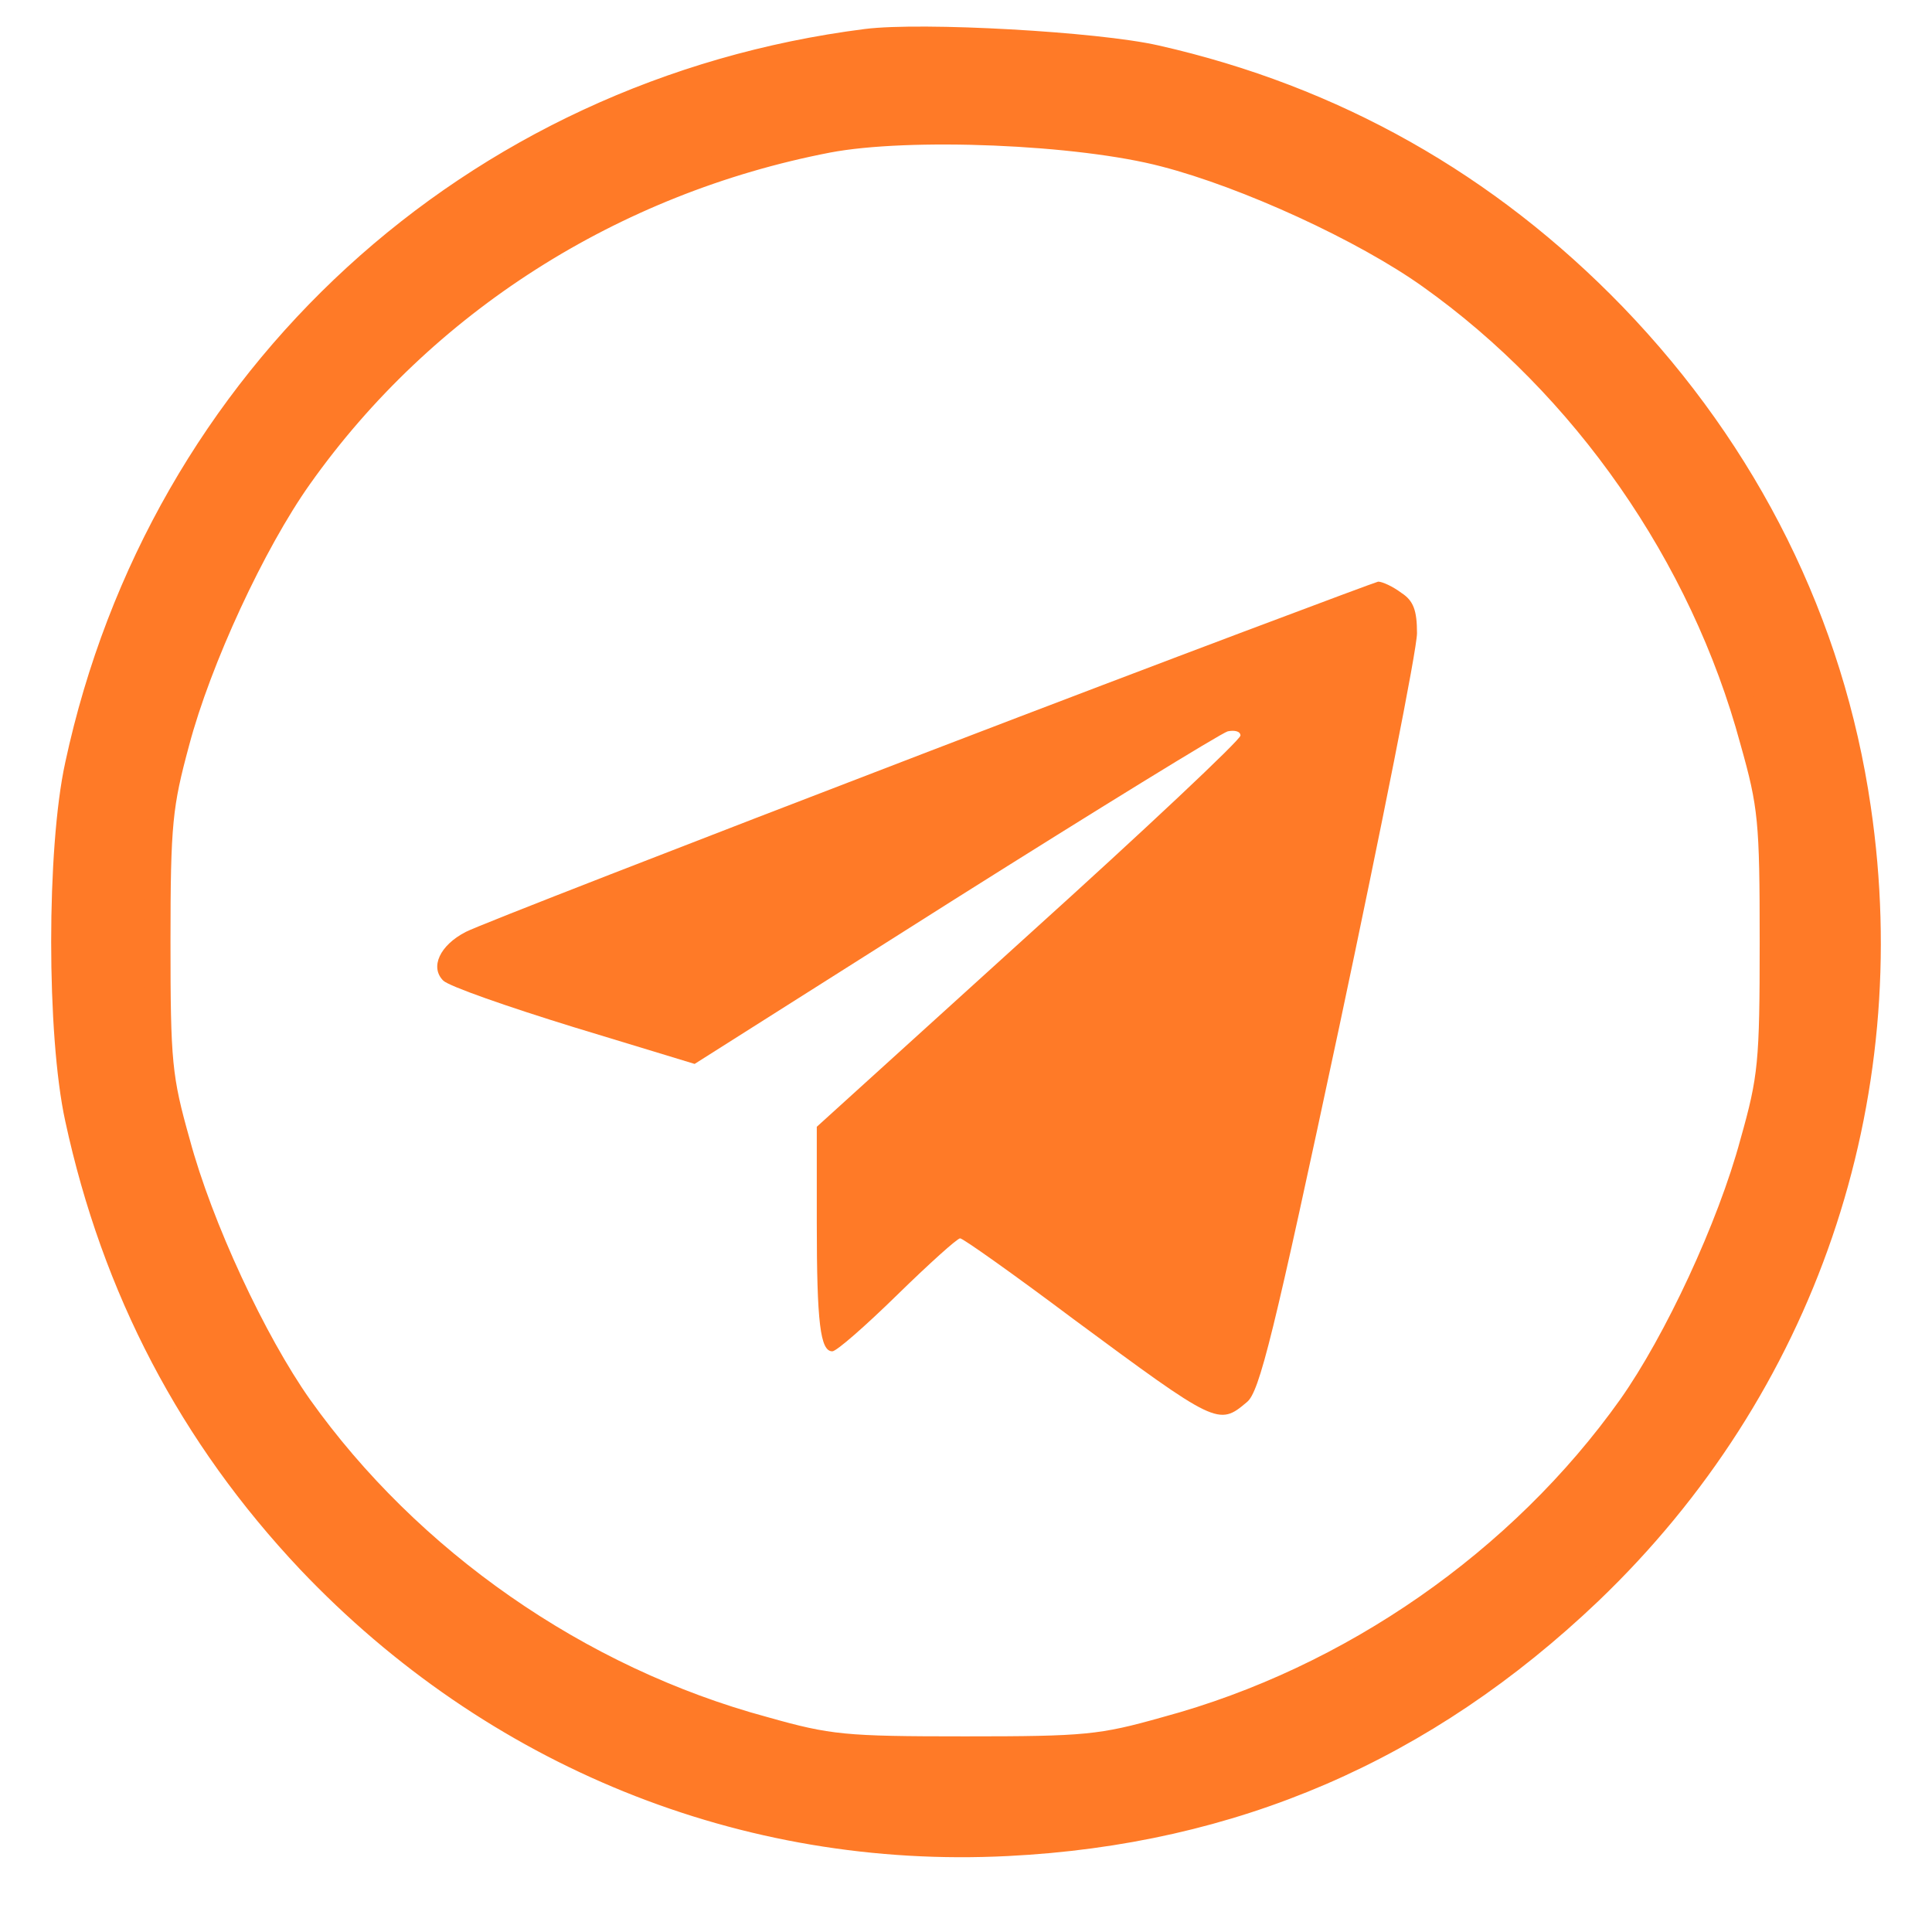
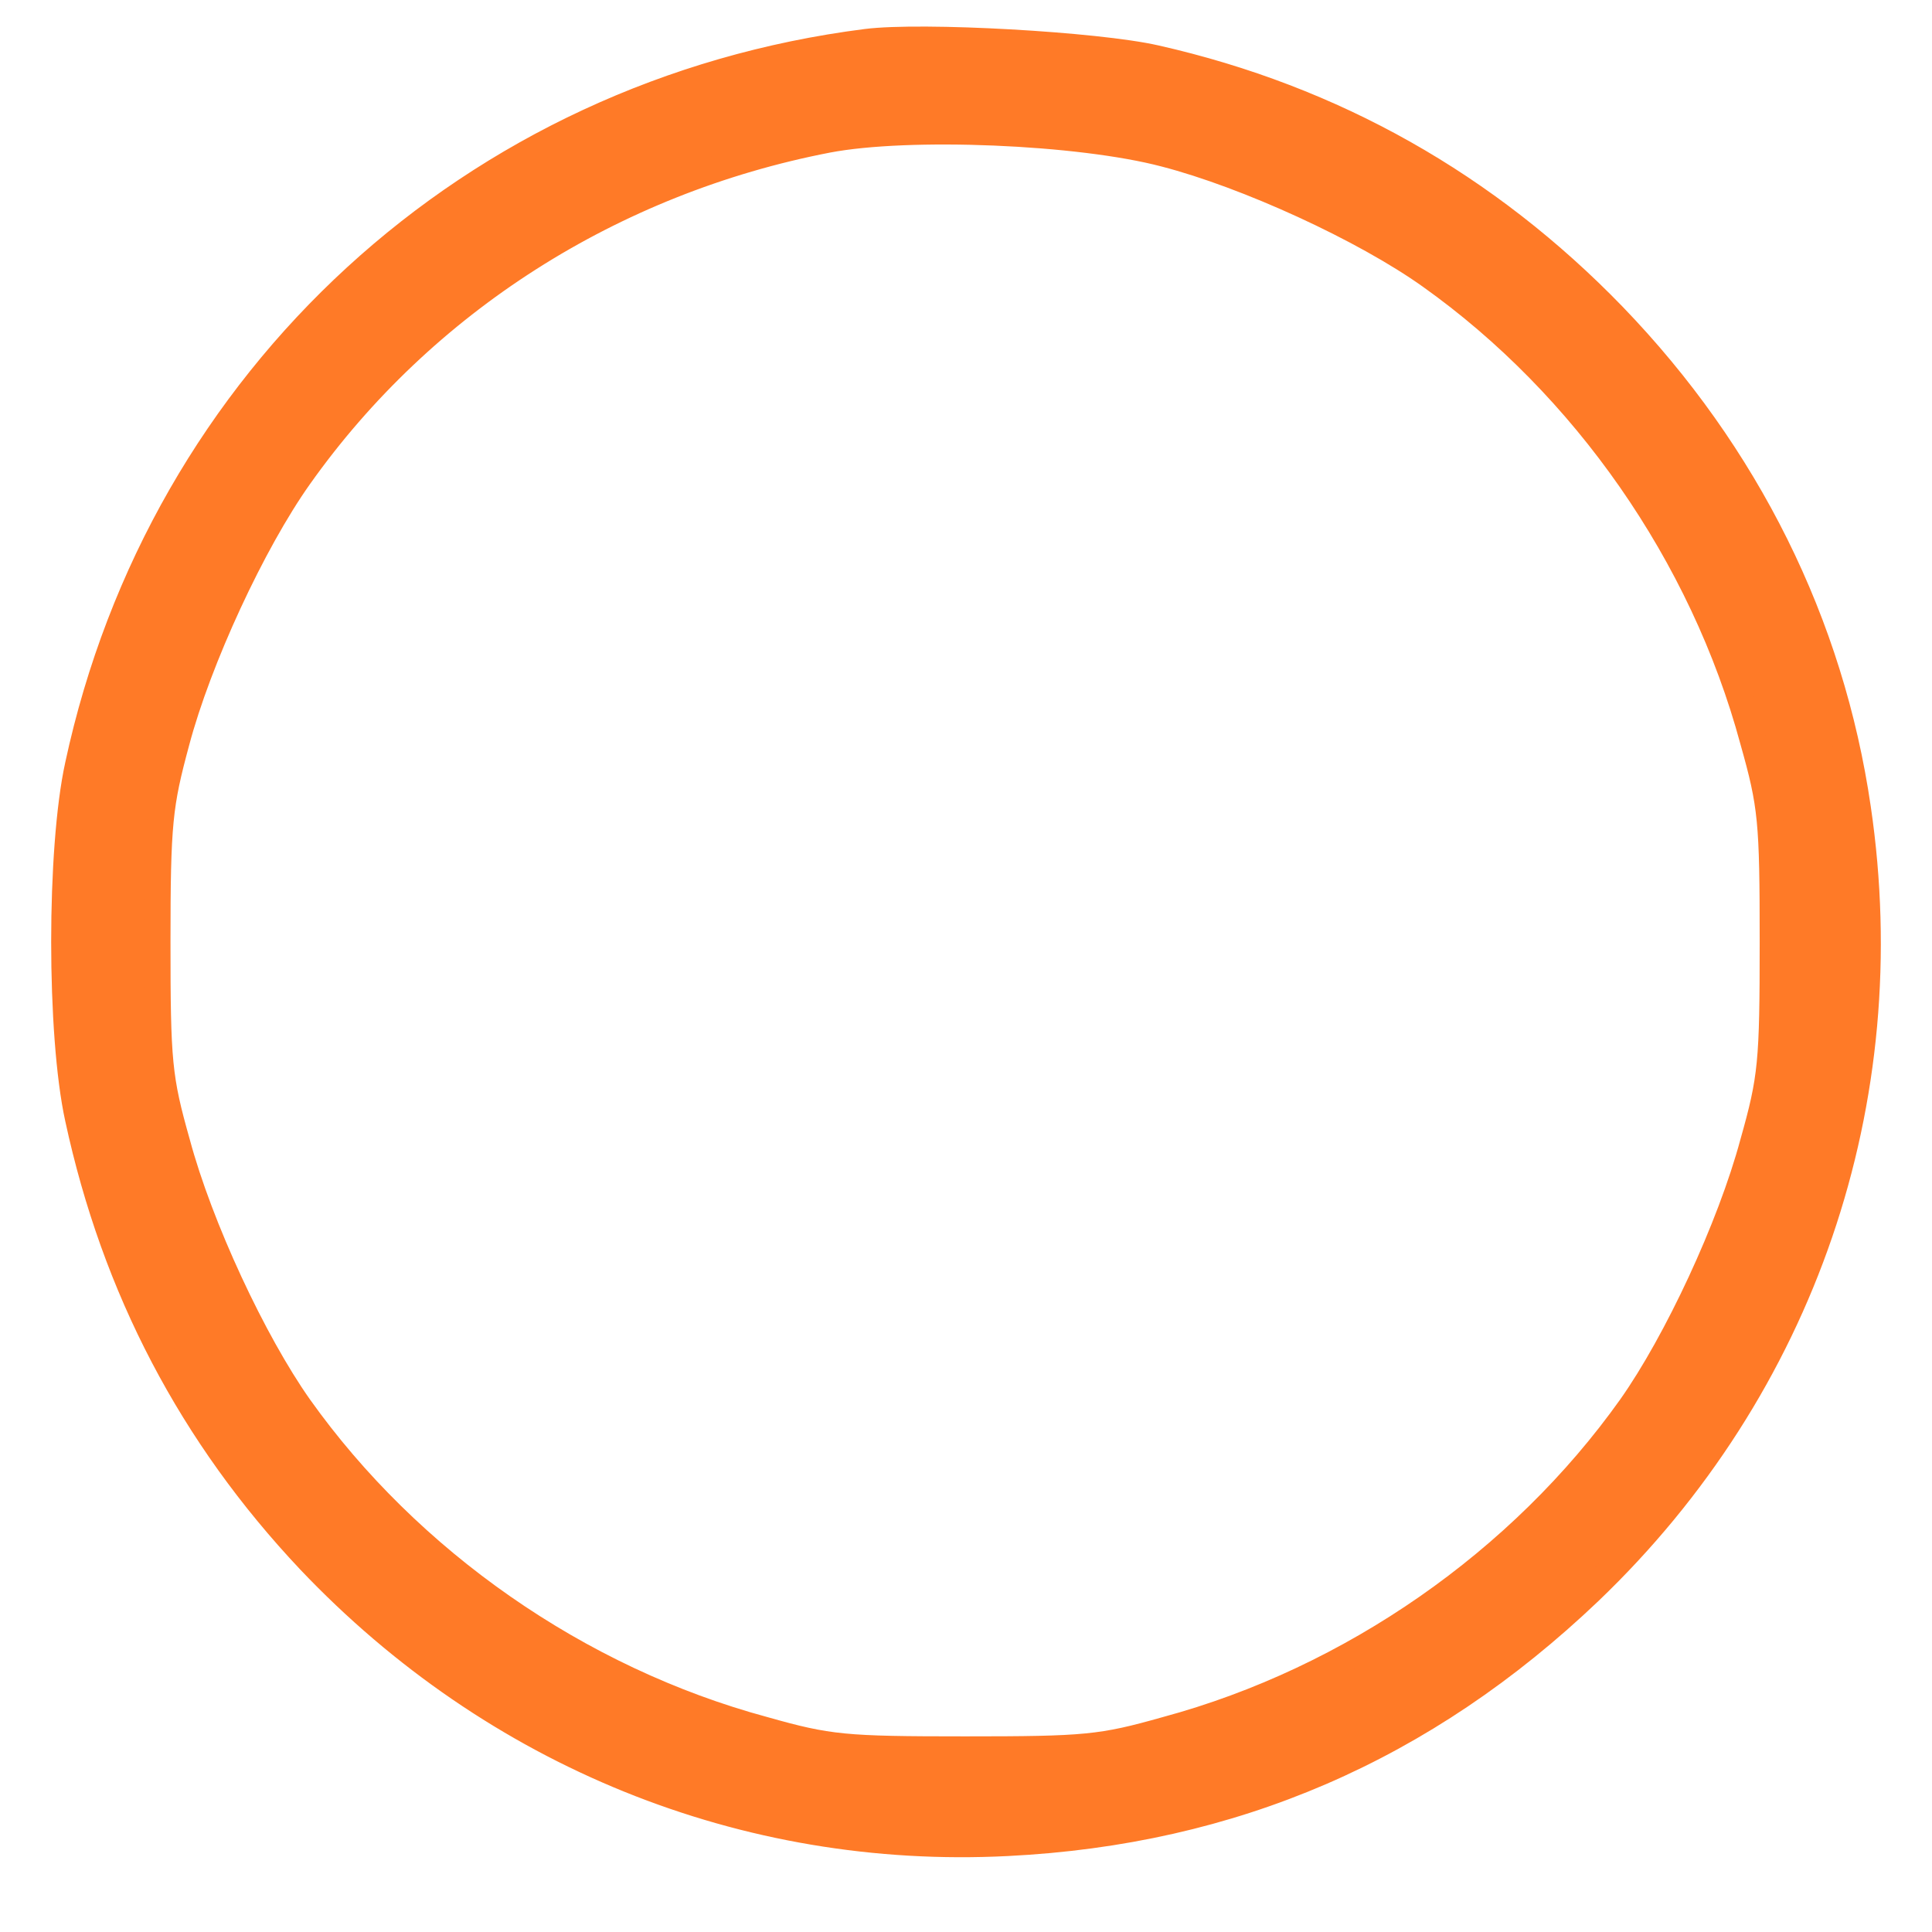
<svg xmlns="http://www.w3.org/2000/svg" width="73" height="73" viewBox="0 0 73 73" fill="none">
  <path d="M32.73 1.593C17.869 3.487 6.102 14.266 2.954 28.914C2.26 32.089 2.26 39.08 2.954 42.255C4.341 48.685 7.25 54.235 11.705 58.958C18.669 66.295 28.141 70.137 38.067 69.63C46.578 69.203 53.809 66.082 60.052 60.132C68.11 52.421 71.819 41.588 70.191 30.542C69.177 23.578 66.002 17.174 60.959 11.945C56.183 7.009 50.393 3.727 43.67 2.206C41.455 1.699 34.838 1.326 32.73 1.593ZM44.017 5.808C47.111 6.609 51.541 8.636 54.049 10.424C59.865 14.56 64.348 20.963 66.242 27.98C66.936 30.435 66.989 31.022 66.989 35.585C66.989 40.147 66.936 40.734 66.242 43.189C65.388 46.364 63.361 50.713 61.626 53.168C57.491 58.984 51.087 63.467 44.07 65.361C41.615 66.055 41.028 66.108 36.466 66.108C31.903 66.108 31.316 66.055 28.861 65.361C21.844 63.467 15.441 58.984 11.305 53.168C9.571 50.713 7.543 46.364 6.689 43.189C5.996 40.734 5.942 40.147 5.942 35.585C5.942 31.076 6.022 30.408 6.663 28.034C7.49 24.912 9.544 20.483 11.305 18.002C15.974 11.411 23.125 6.849 31.263 5.275C34.331 4.688 40.788 4.954 44.017 5.808Z" fill="#FF7A27" stroke="#FF7A27" />
-   <path d="M35.131 28.38C25.952 31.902 18.055 34.971 17.601 35.211C16.614 35.718 16.24 36.545 16.747 37.051C16.961 37.265 19.175 38.039 21.683 38.812L26.246 40.2L36.065 33.983C41.481 30.568 46.123 27.713 46.39 27.633C46.657 27.58 46.87 27.633 46.87 27.793C46.87 27.953 43.269 31.342 38.866 35.317L30.862 42.575V46.203C30.862 49.992 30.995 51.059 31.449 51.059C31.609 51.059 32.703 50.099 33.903 48.925C35.104 47.751 36.171 46.79 36.278 46.79C36.385 46.79 38.306 48.151 40.547 49.832C45.963 53.834 46.043 53.887 47.111 52.98C47.591 52.607 48.124 50.419 50.606 38.786C52.207 31.235 53.541 24.538 53.541 23.924C53.541 23.07 53.408 22.697 52.954 22.404C52.634 22.163 52.233 21.977 52.073 21.977C51.94 22.003 44.309 24.858 35.131 28.38Z" fill="#FF7A27" />
</svg>